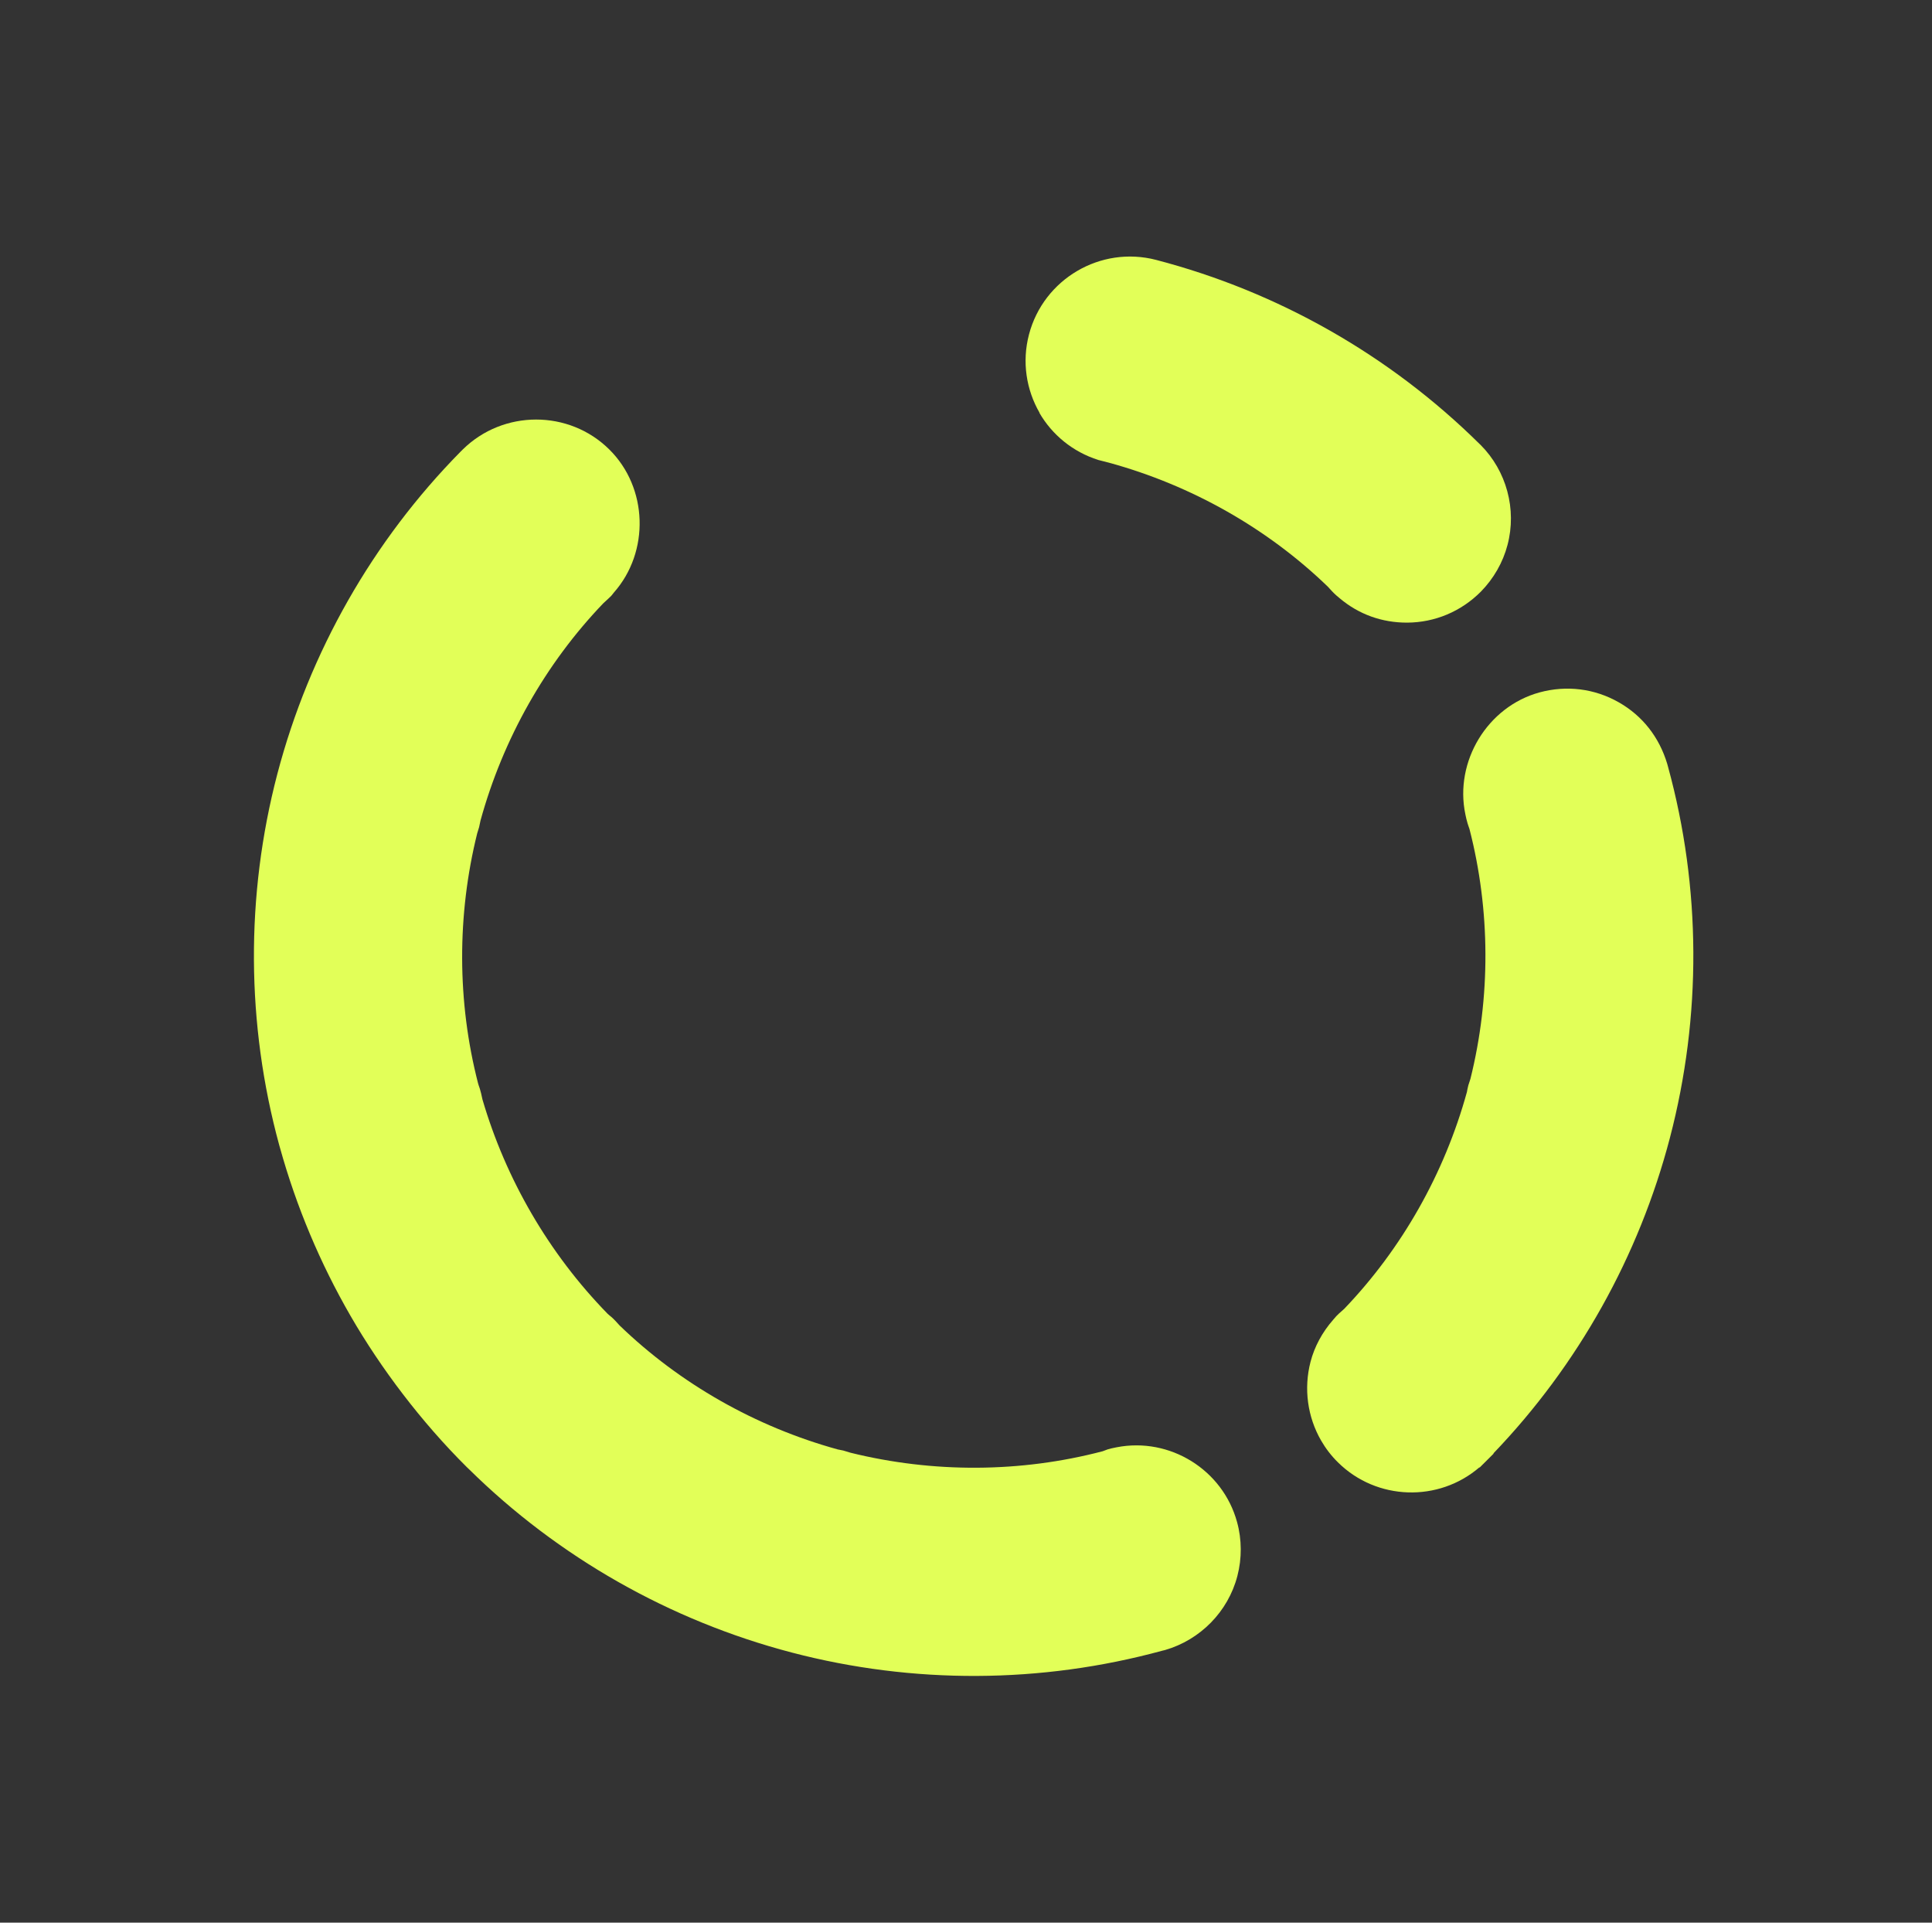
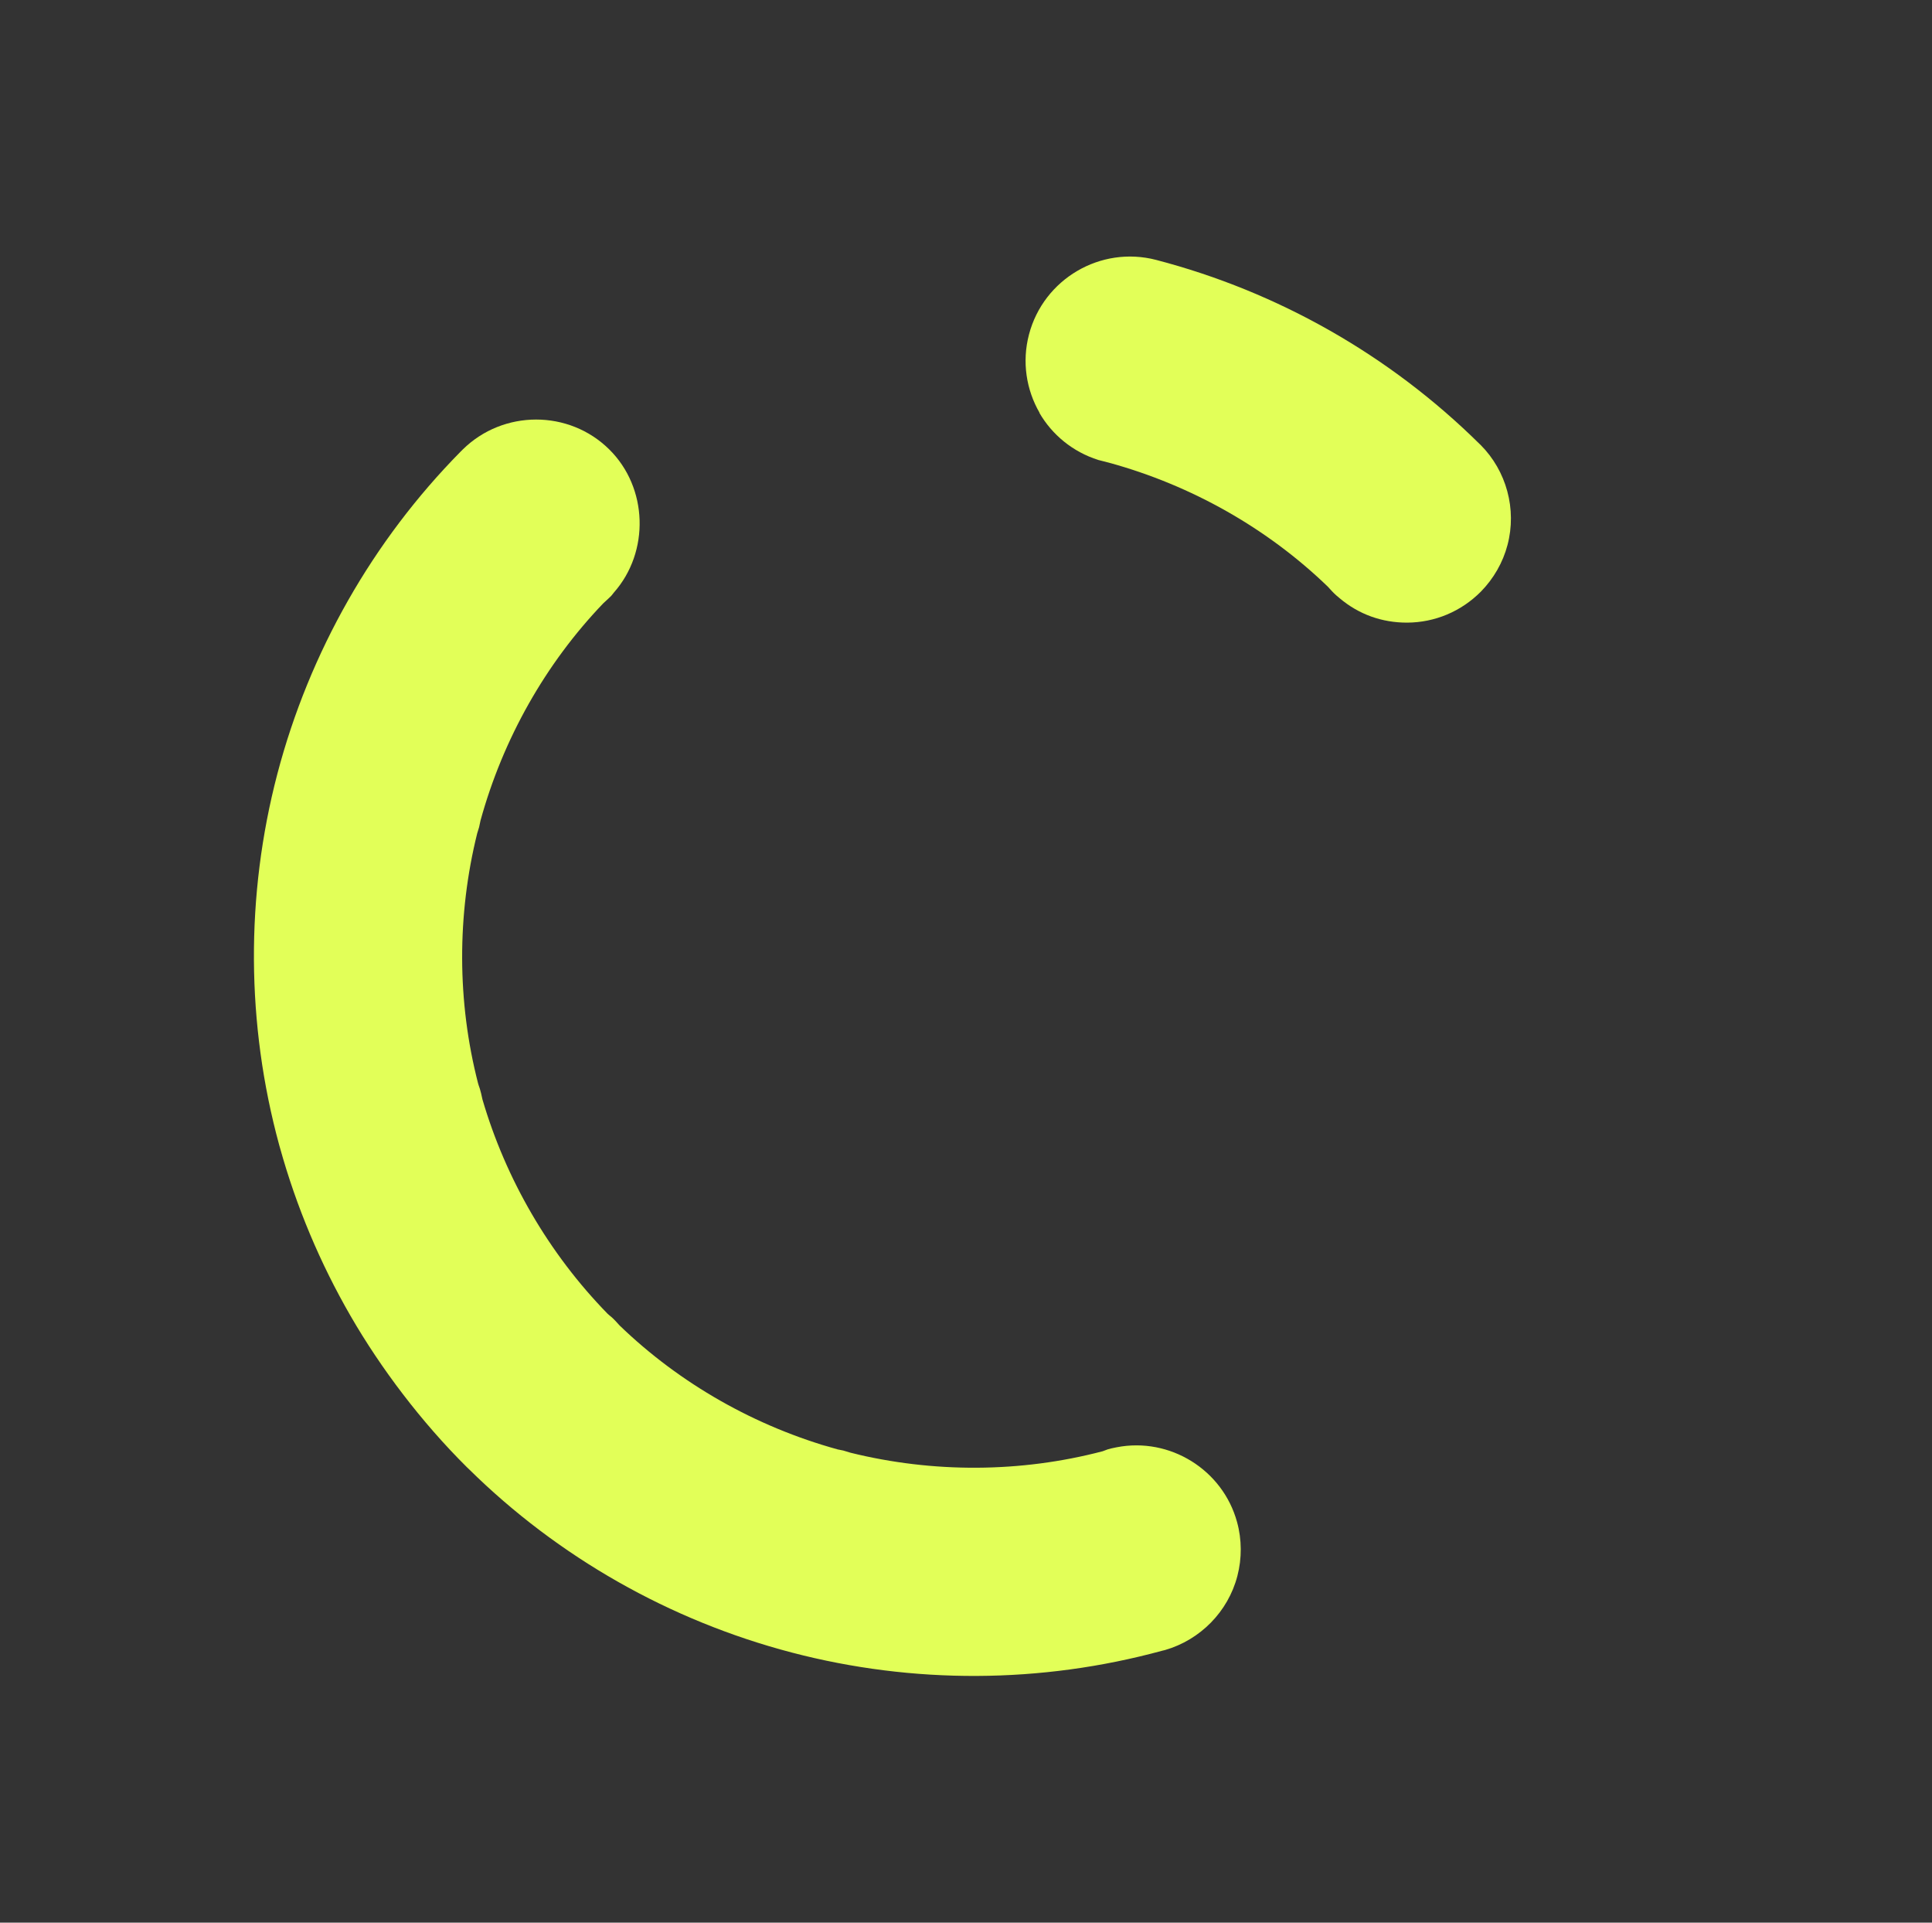
<svg xmlns="http://www.w3.org/2000/svg" width="600" height="597" viewBox="0 0 600 597" fill="none">
  <rect x="0" y="0" width="600" height="597" fill="#333333" stroke="none" />
  <g clip-path="url(#clip0_88_6157)">
    <path d="M322.773 128.158C326.673 134.912 333.064 140.29 341.102 142.83L344.459 143.69C370.049 150.701 393.66 164.088 412.383 182.183L413.697 183.615C414.629 184.598 415.325 185.17 416.02 185.742C421.965 190.769 429.18 193.358 437.017 193.336C445.632 193.291 453.762 189.876 459.885 183.724C463.868 179.66 466.754 174.646 468.175 169.201C471.099 158.141 467.856 146.2 459.793 138.137L459.393 137.76C431.634 110.338 396.921 90.582 359.023 80.697C341.779 76.231 324.105 86.618 319.566 103.843C317.317 112.383 318.735 121.057 322.845 128.177L322.773 128.158Z" fill="#E2FF58" />
-     <path d="M455.122 253.047L455.382 254.235C455.668 255.469 455.92 256.115 456.065 256.579L456.35 257.388C462.875 282.708 462.956 309.619 456.663 334.977L456.005 337C456.005 337 455.877 337.621 455.742 338.125L455.564 339.08C448.584 364.408 435.347 387.751 417.461 406.414L416.699 407.097C416.093 407.629 415.643 408.011 414.999 408.687L414.05 409.782C410.668 413.621 408.224 418.136 406.997 422.861C404.831 431.231 406.066 440.011 410.282 447.313C411.705 449.778 413.447 452.058 415.555 454.127C427.576 465.99 446.803 466.512 459.442 455.625L459.495 455.716L463.862 451.369L463.809 451.278C490.095 423.87 508.986 390.083 518.607 353.311C528.499 315.531 528.302 275.664 518.049 238.196L517.777 237.197C515.269 228.848 510.056 222.243 502.723 218.079C495.193 213.785 486.488 212.726 478.125 214.999C461.933 219.418 451.622 236.446 455.088 252.883L455.122 253.047Z" fill="#E2FF58" />
    <path d="M384.283 489.343C385.704 483.898 385.685 478.067 384.176 472.609C379.731 456.372 363.324 446.189 346.801 449.401L345.984 449.568C345.449 449.694 344.887 449.775 343.96 450.067L342.459 450.629C316.937 457.332 289.791 457.426 264.172 451.102L261.887 450.413L260.167 450.068C234.623 443.03 211.129 429.636 192.432 411.587L191.119 410.154C190.311 409.282 189.615 408.71 189.169 408.359L188.67 407.917C170.481 389.27 157.076 366.158 149.827 341.377L149.407 339.49C149.128 338.373 148.922 337.701 148.671 337.055L148.465 336.382C141.94 311.062 141.905 284.125 148.198 258.767L148.791 256.843L149.233 254.762C156.212 229.434 169.423 206.046 187.309 187.382L188.182 186.574C188.696 186.095 189.1 185.74 189.835 185.011L190.648 183.995C201.834 171.329 201.229 151.414 189.208 139.552C176.707 127.175 156.26 127.174 143.667 139.617L143.088 140.195C115.757 167.901 96.066 202.516 86.129 240.322C76.218 278.174 76.461 318.014 86.721 355.6L86.96 356.436C92.048 374.736 99.428 392.26 108.861 408.599C118.294 424.938 130.886 441.583 144.996 455.587L145.672 456.231C173.352 483.516 208.038 503.227 245.89 513.138C283.599 523.01 323.347 522.82 360.887 512.587L361.795 512.367C372.75 509.207 381.385 500.448 384.264 489.415L384.283 489.343Z" fill="#E2FF58" />
  </g>
  <defs>
    <clipPath id="clip0_88_6157">
      <rect width="433.88" height="440.773" fill="white" transform="translate(382.284 0.635) rotate(60)" />
    </clipPath>
  </defs>
</svg>